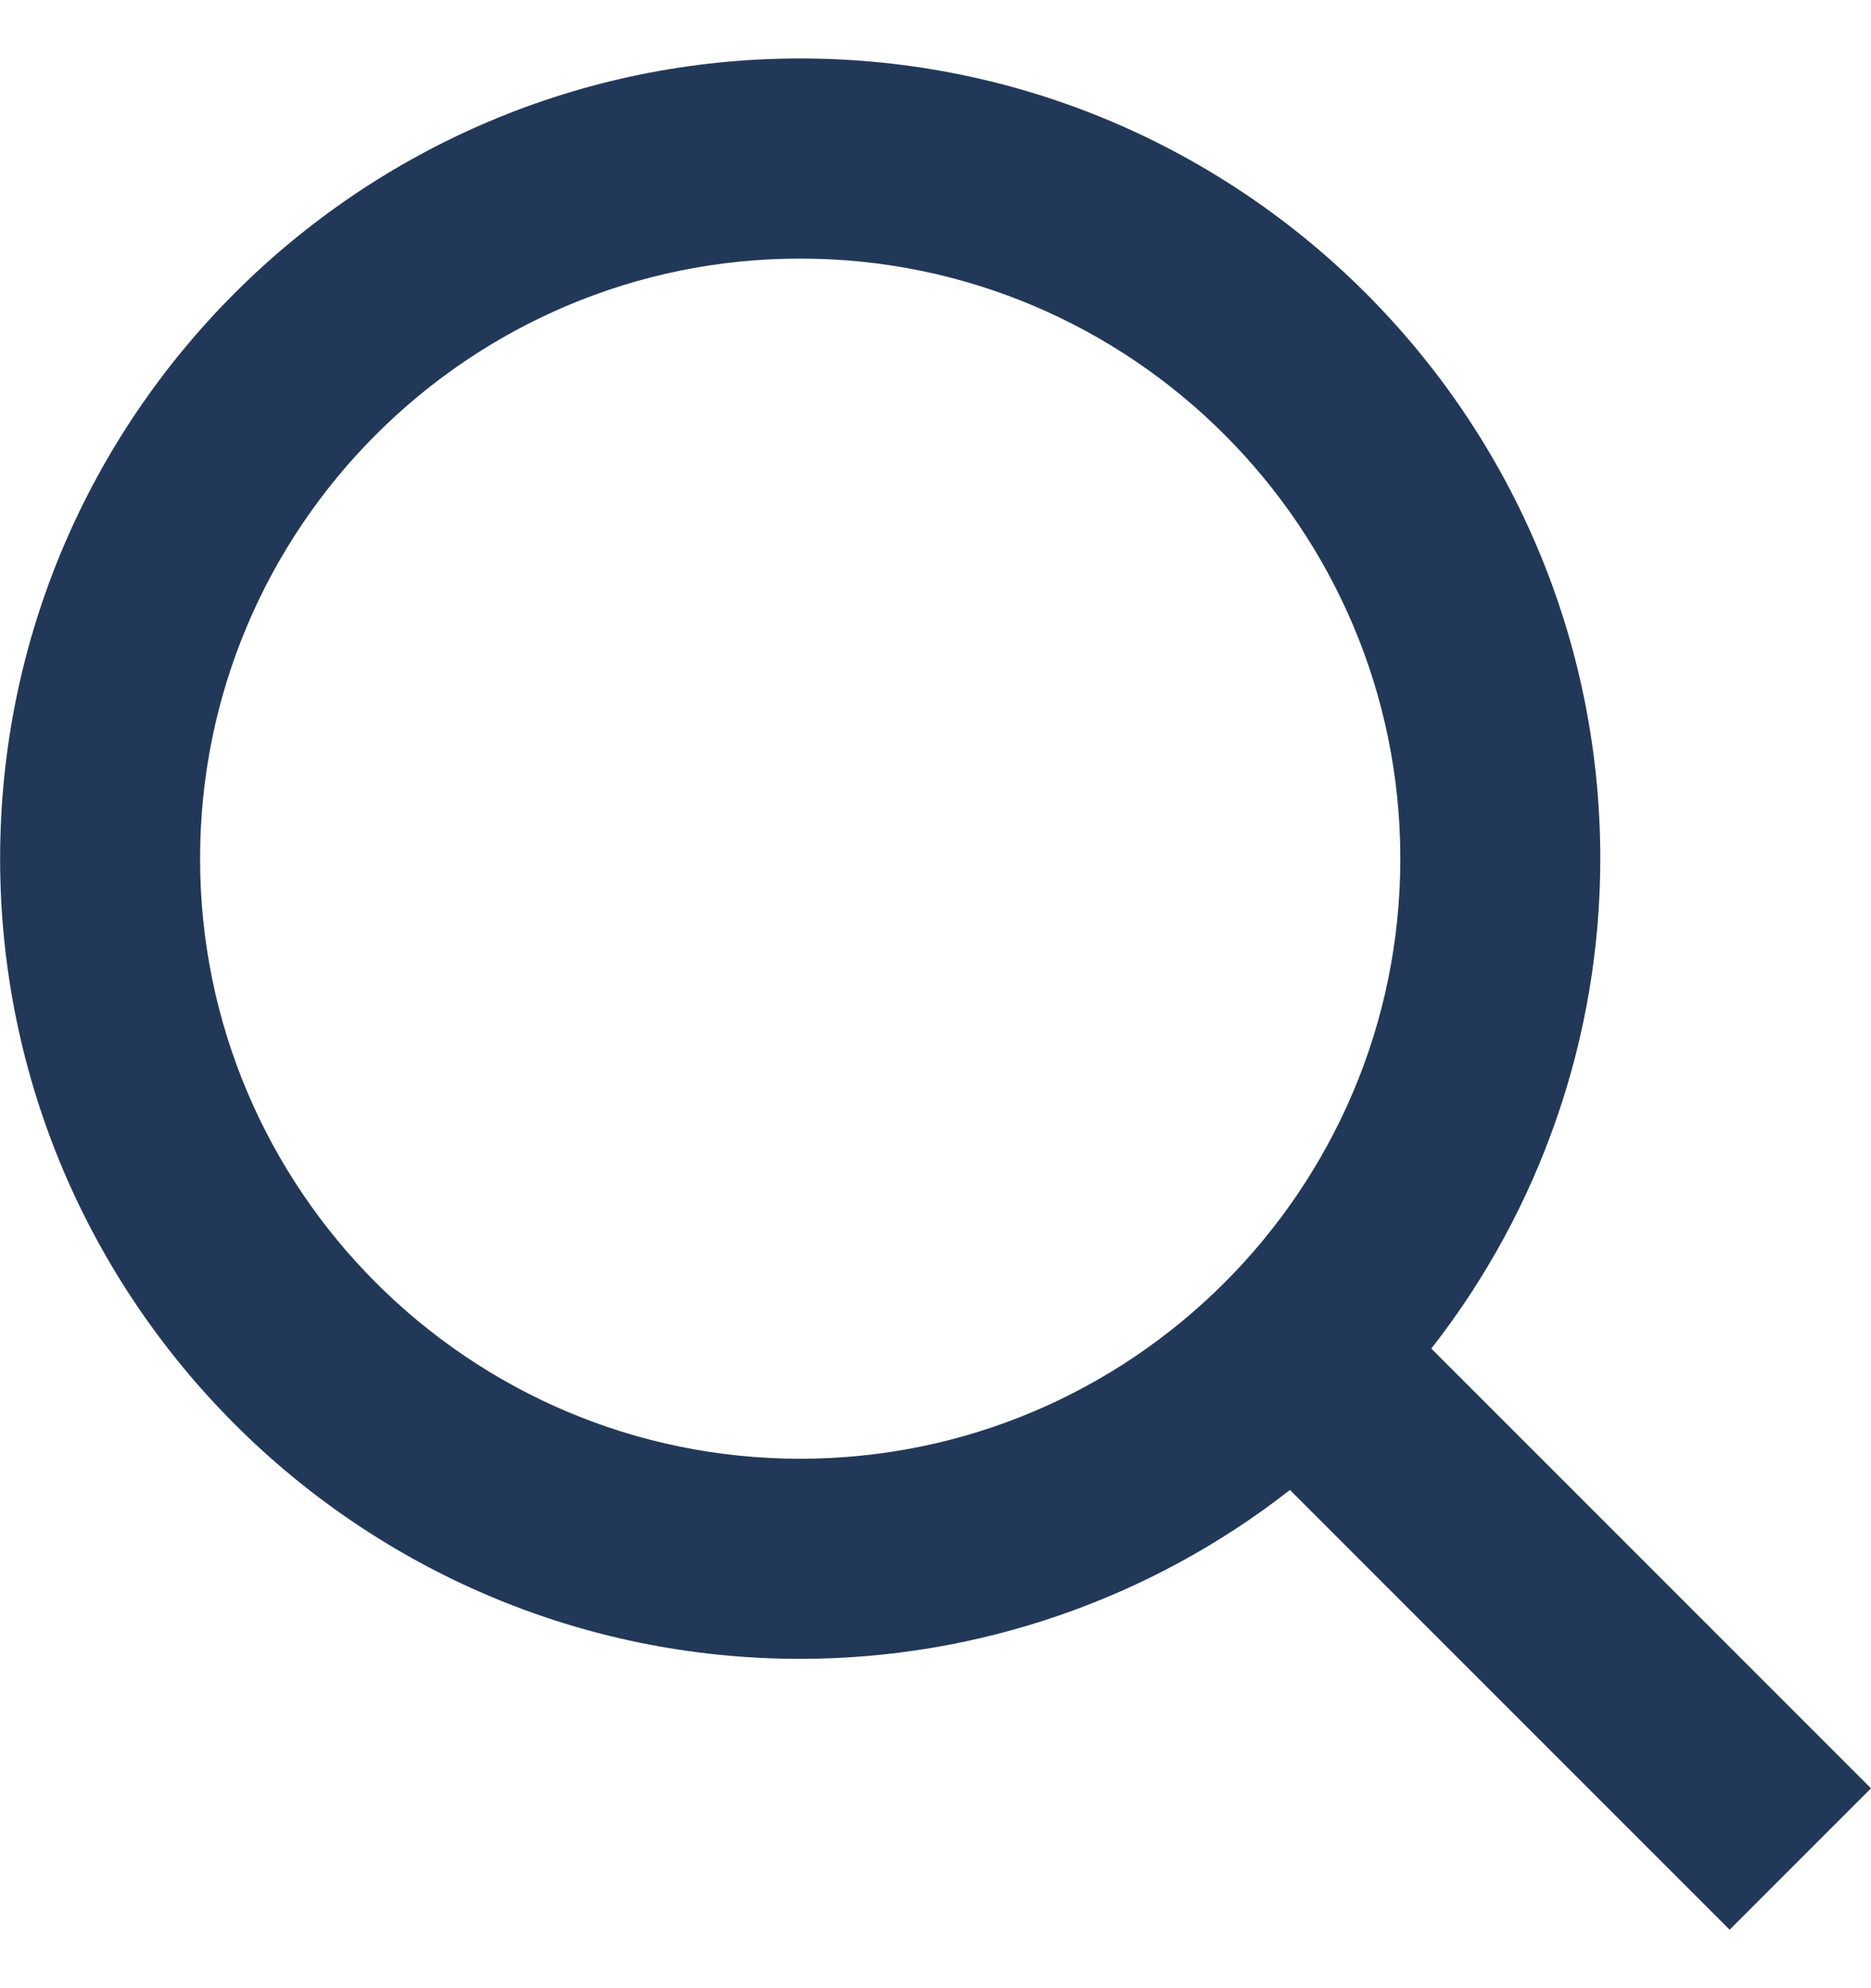
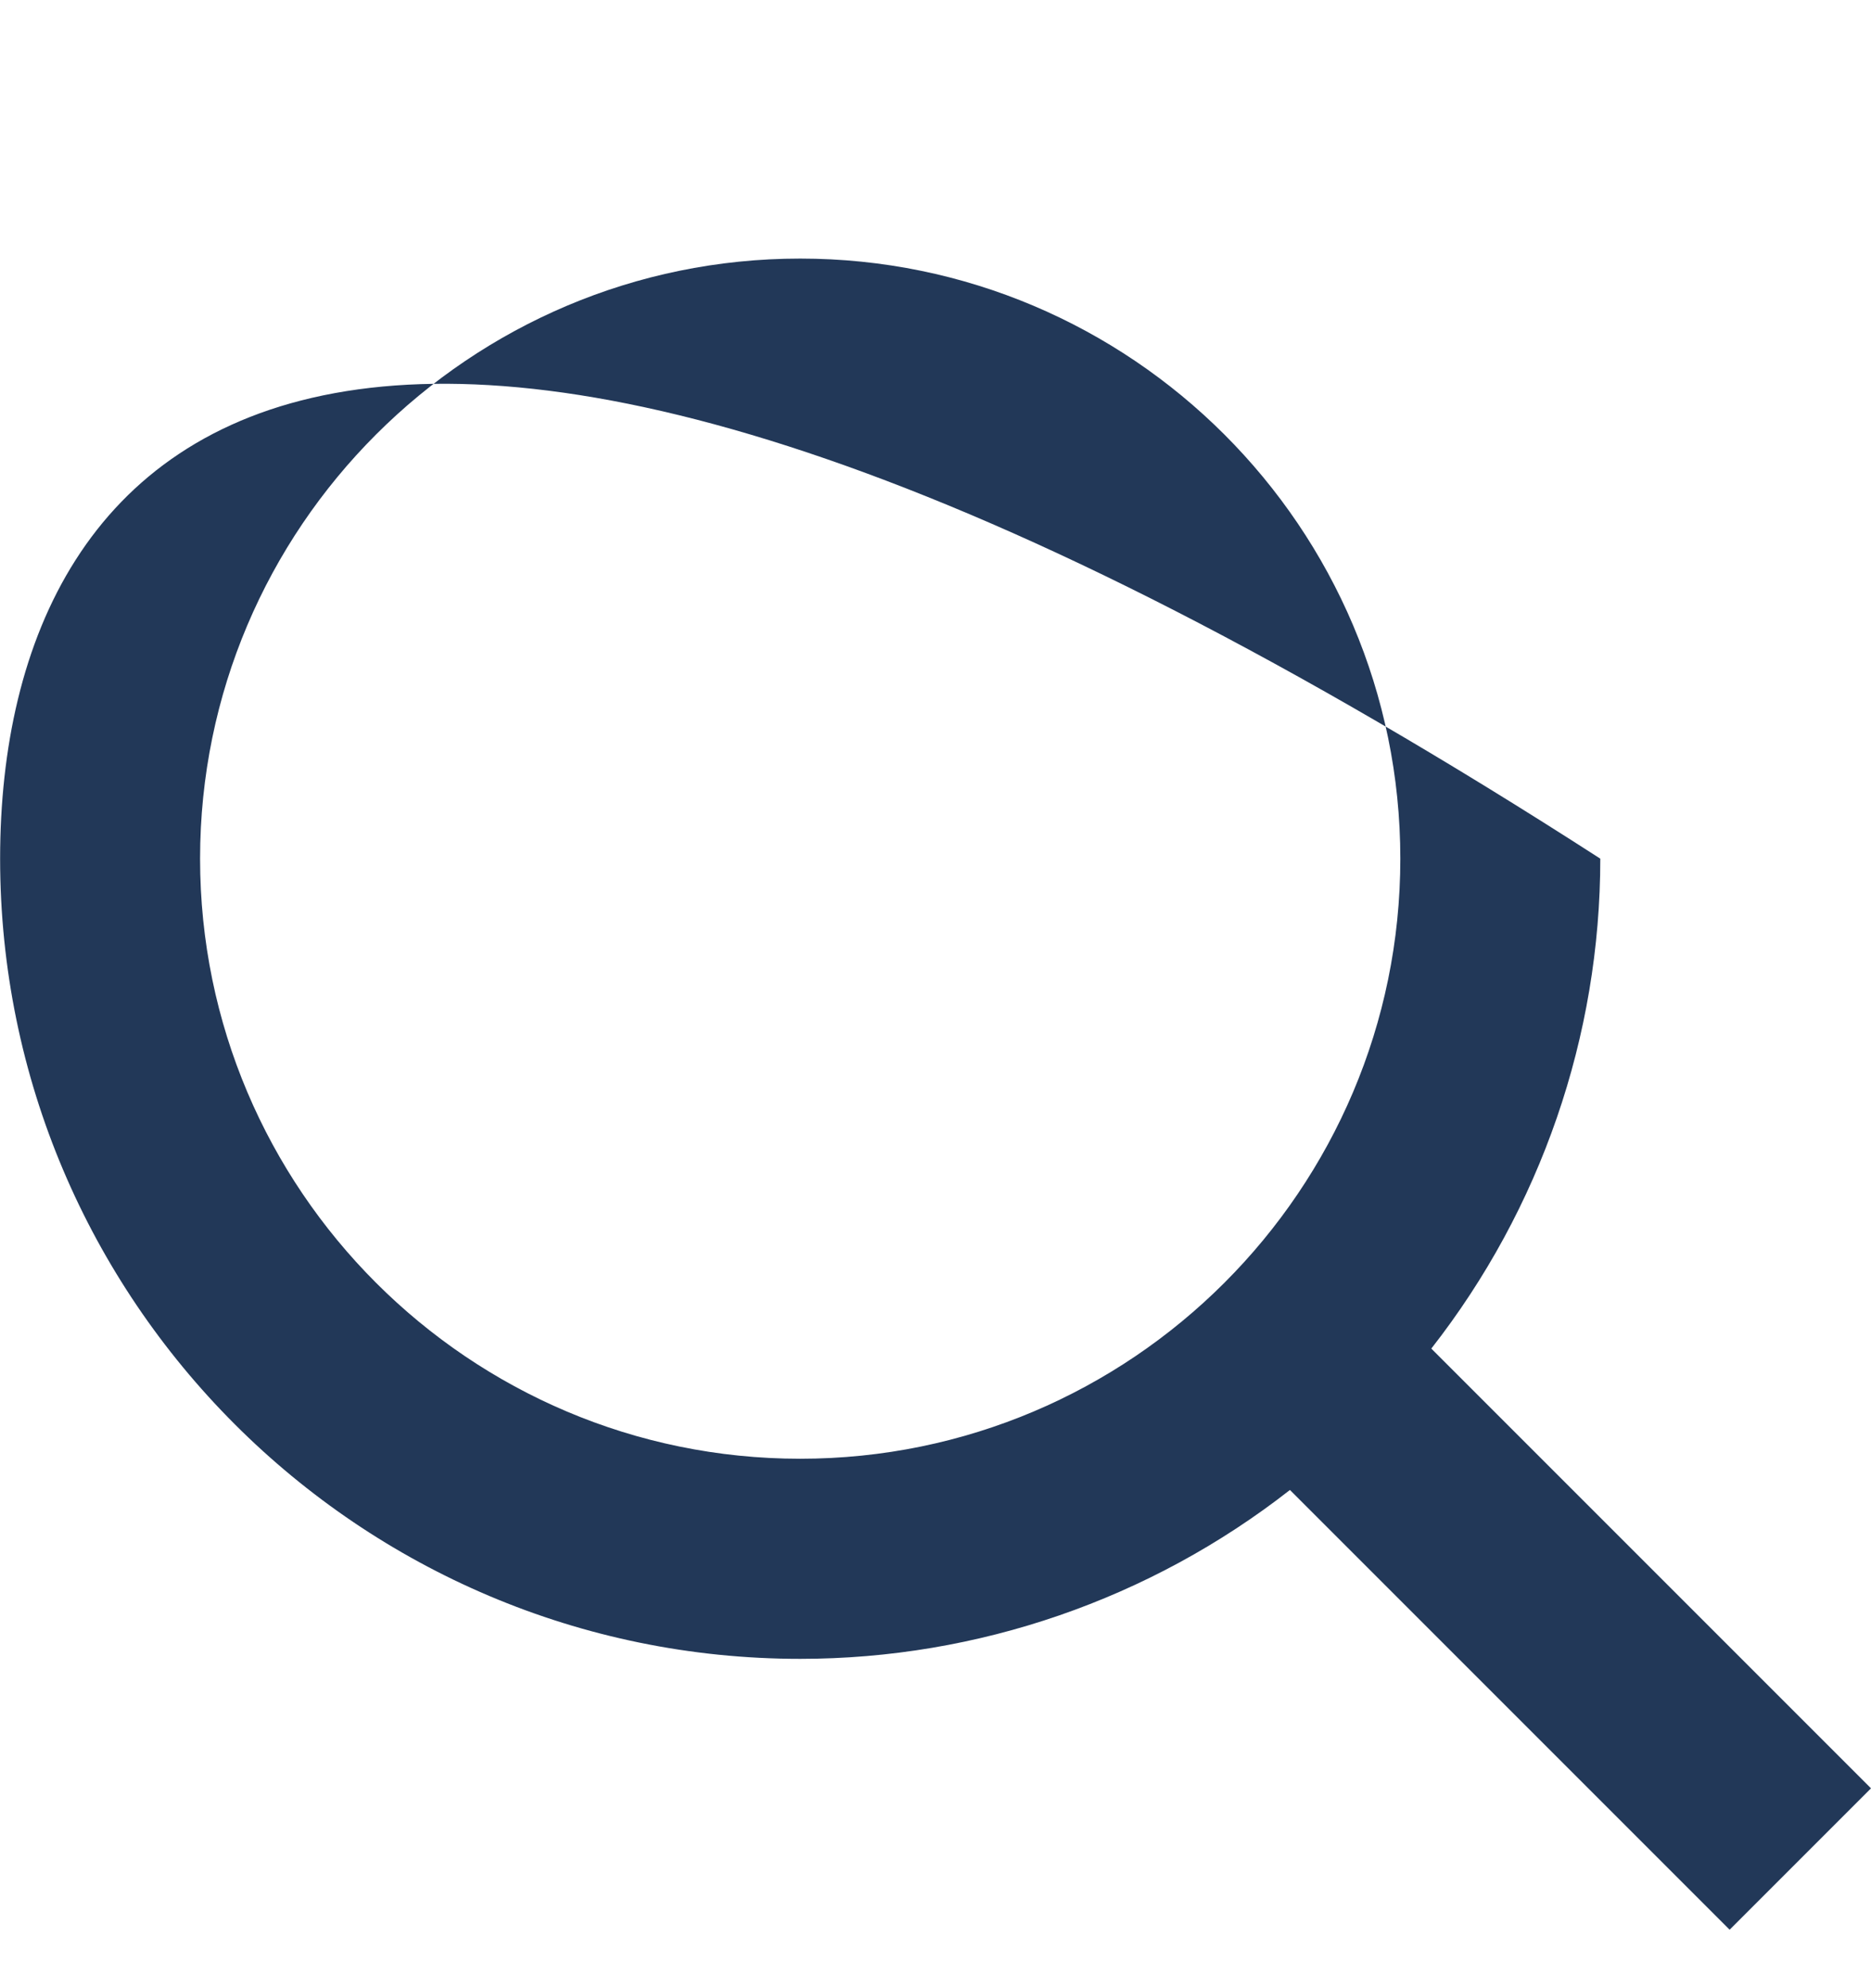
<svg xmlns="http://www.w3.org/2000/svg" width="16" height="17" viewBox="0 0 16 17" fill="none">
-   <path d="M6.843 14.184C8.361 14.184 9.835 13.675 11.031 12.74L14.791 16.5L16 15.291L12.24 11.531C13.176 10.335 13.685 8.86 13.685 7.342C13.685 3.569 10.616 0.5 6.843 0.5C3.07 0.5 0.001 3.569 0.001 7.342C0.001 11.114 3.07 14.184 6.843 14.184ZM6.843 2.211C9.673 2.211 11.975 4.512 11.975 7.342C11.975 10.172 9.673 12.473 6.843 12.473C4.013 12.473 1.711 10.172 1.711 7.342C1.711 4.512 4.013 2.211 6.843 2.211Z" fill="#223858" />
+   <path d="M6.843 14.184C8.361 14.184 9.835 13.675 11.031 12.74L14.791 16.5L16 15.291L12.24 11.531C13.176 10.335 13.685 8.86 13.685 7.342C3.07 0.5 0.001 3.569 0.001 7.342C0.001 11.114 3.07 14.184 6.843 14.184ZM6.843 2.211C9.673 2.211 11.975 4.512 11.975 7.342C11.975 10.172 9.673 12.473 6.843 12.473C4.013 12.473 1.711 10.172 1.711 7.342C1.711 4.512 4.013 2.211 6.843 2.211Z" fill="#223858" />
</svg>